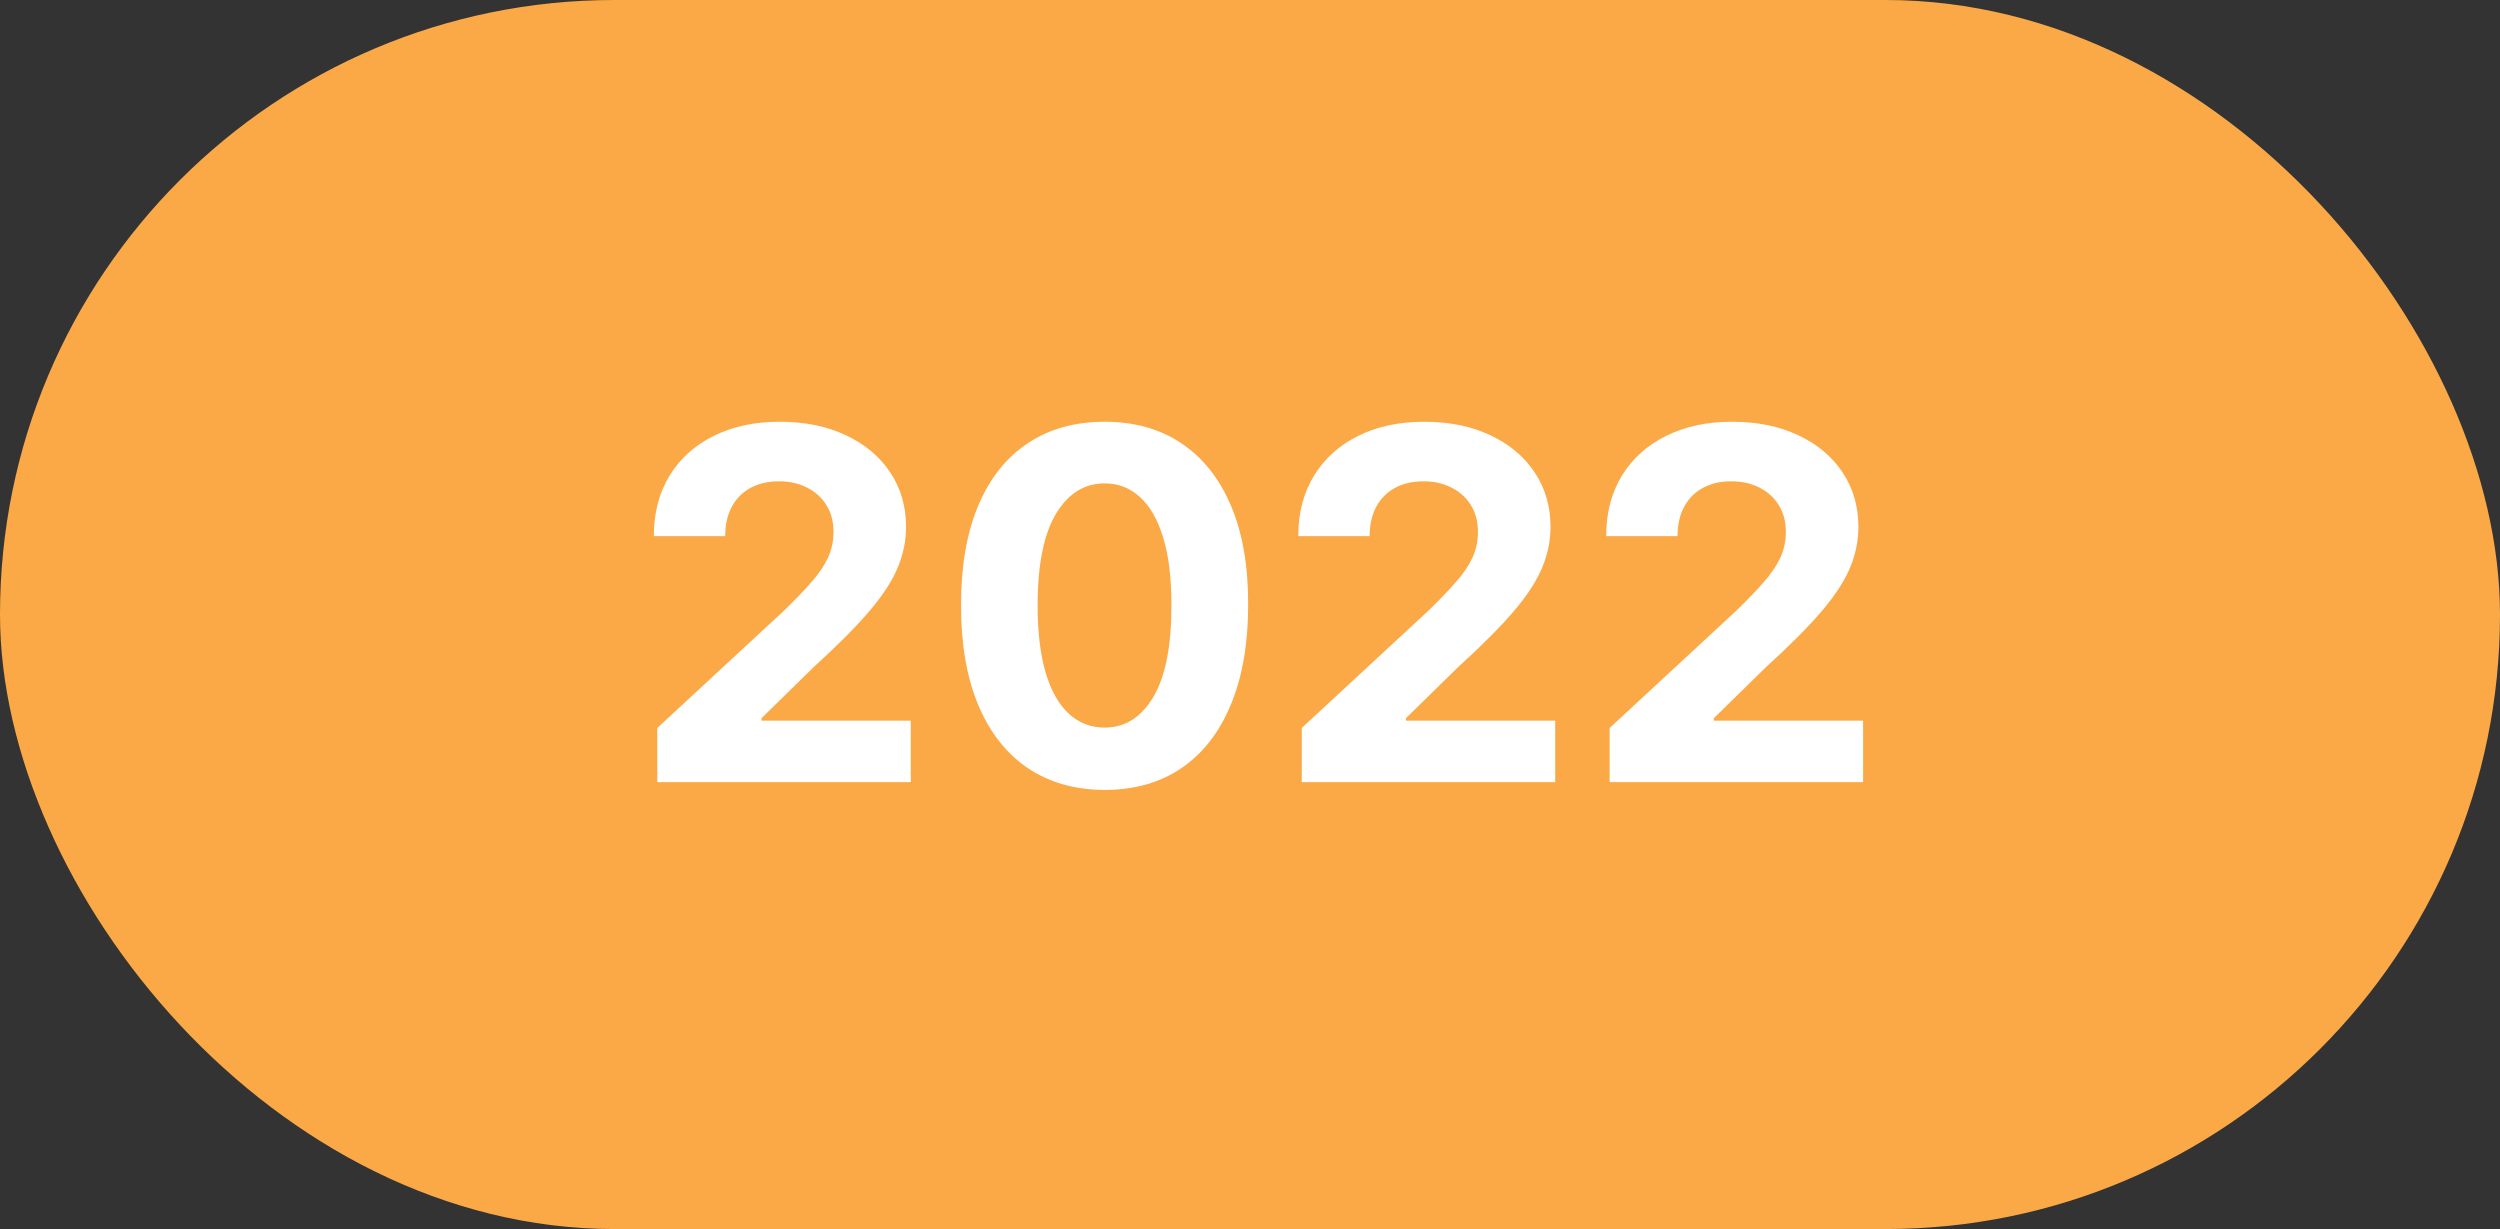
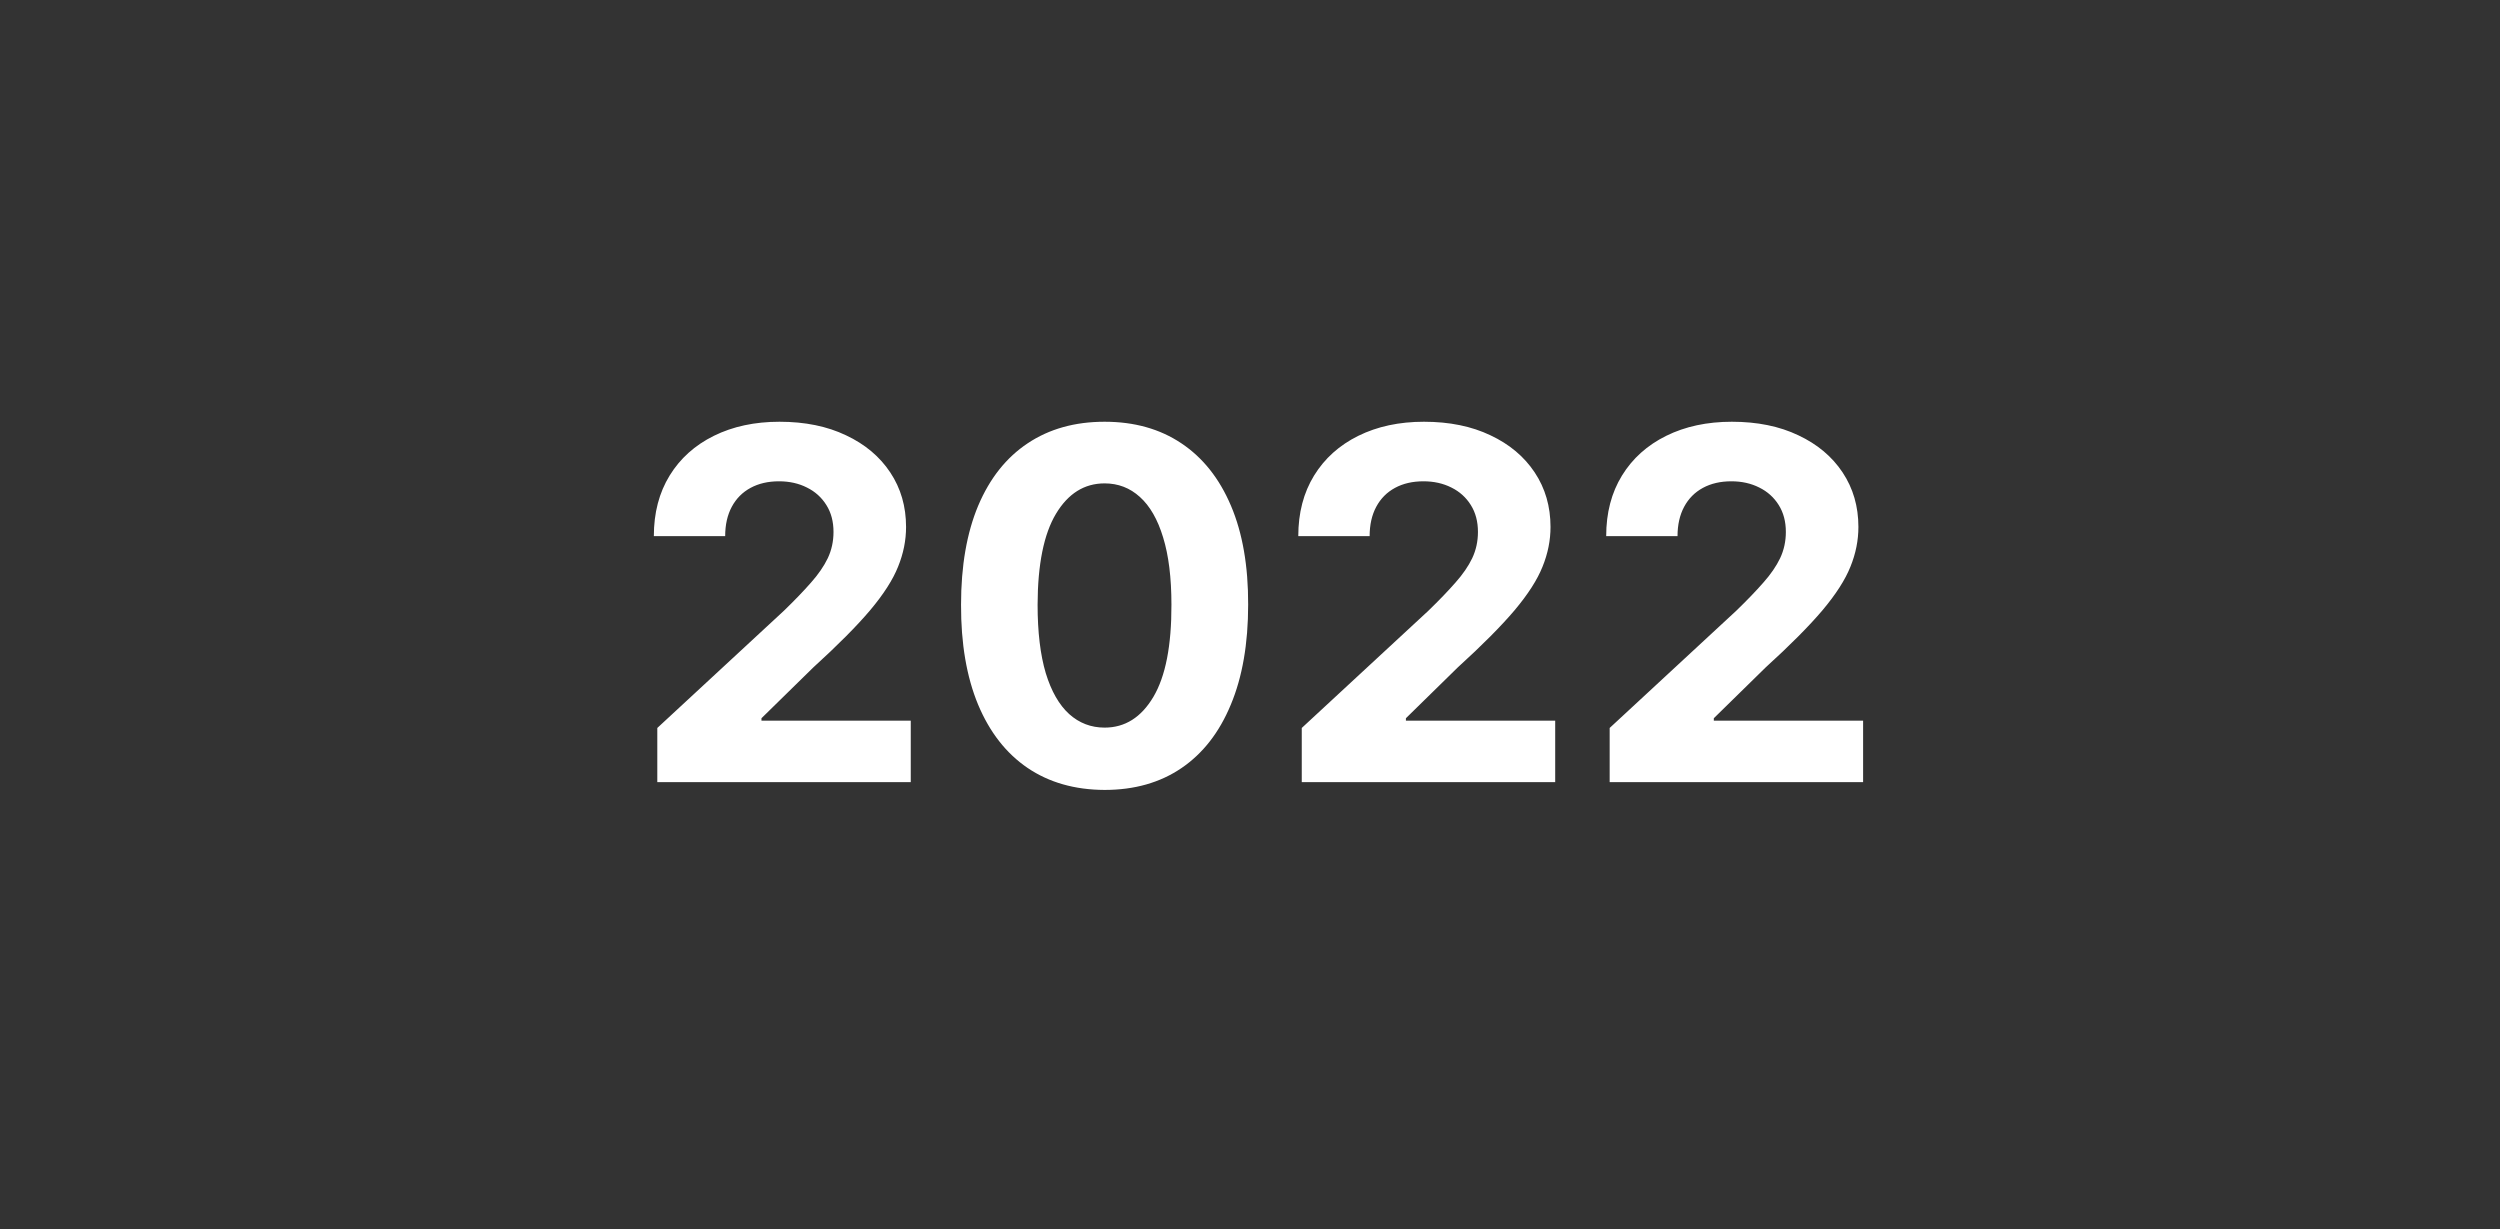
<svg xmlns="http://www.w3.org/2000/svg" width="179" height="88" viewBox="0 0 179 88" fill="none">
  <rect x="0" y="0" width="179" height="88" fill="#333333" stroke="none" />
-   <rect width="179" height="88" rx="44" fill="#FBA946" />
  <path d="M47.063 56V52.122L56.124 43.733C56.895 42.987 57.541 42.316 58.063 41.719C58.593 41.123 58.995 40.538 59.269 39.967C59.542 39.387 59.679 38.761 59.679 38.09C59.679 37.344 59.509 36.702 59.169 36.163C58.829 35.617 58.365 35.198 57.777 34.908C57.189 34.61 56.522 34.461 55.776 34.461C54.997 34.461 54.318 34.618 53.738 34.933C53.158 35.248 52.71 35.699 52.395 36.288C52.08 36.876 51.923 37.576 51.923 38.388H46.815C46.815 36.723 47.192 35.277 47.946 34.05C48.7 32.824 49.756 31.875 51.115 31.204C52.474 30.533 54.04 30.197 55.813 30.197C57.636 30.197 59.223 30.521 60.574 31.167C61.932 31.805 62.989 32.691 63.743 33.827C64.497 34.962 64.874 36.263 64.874 37.729C64.874 38.691 64.683 39.639 64.302 40.576C63.929 41.512 63.262 42.552 62.301 43.695C61.34 44.831 59.985 46.194 58.237 47.784L54.521 51.426V51.6H65.21V56H47.063ZM79.09 56.559C76.952 56.551 75.112 56.025 73.571 54.981C72.038 53.937 70.858 52.425 70.029 50.444C69.209 48.464 68.802 46.082 68.811 43.298C68.811 40.522 69.221 38.156 70.041 36.201C70.87 34.245 72.051 32.758 73.584 31.739C75.125 30.711 76.96 30.197 79.09 30.197C81.219 30.197 83.05 30.711 84.583 31.739C86.124 32.766 87.309 34.258 88.138 36.213C88.966 38.16 89.377 40.522 89.368 43.298C89.368 46.09 88.954 48.476 88.125 50.457C87.305 52.437 86.129 53.949 84.596 54.993C83.063 56.037 81.227 56.559 79.09 56.559ZM79.09 52.097C80.548 52.097 81.712 51.364 82.582 49.897C83.452 48.431 83.883 46.231 83.875 43.298C83.875 41.367 83.676 39.76 83.278 38.475C82.889 37.191 82.334 36.225 81.613 35.579C80.9 34.933 80.059 34.61 79.09 34.61C77.639 34.61 76.48 35.335 75.609 36.785C74.739 38.235 74.3 40.406 74.292 43.298C74.292 45.253 74.487 46.885 74.876 48.195C75.274 49.495 75.833 50.473 76.554 51.128C77.275 51.774 78.12 52.097 79.09 52.097ZM93.206 56V52.122L102.267 43.733C103.037 42.987 103.683 42.316 104.205 41.719C104.736 41.123 105.138 40.538 105.411 39.967C105.684 39.387 105.821 38.761 105.821 38.09C105.821 37.344 105.651 36.702 105.312 36.163C104.972 35.617 104.508 35.198 103.92 34.908C103.331 34.61 102.664 34.461 101.919 34.461C101.14 34.461 100.46 34.618 99.88 34.933C99.3 35.248 98.853 35.699 98.538 36.288C98.223 36.876 98.066 37.576 98.066 38.388H92.957C92.957 36.723 93.334 35.277 94.088 34.05C94.842 32.824 95.899 31.875 97.258 31.204C98.617 30.533 100.183 30.197 101.956 30.197C103.779 30.197 105.365 30.521 106.716 31.167C108.075 31.805 109.131 32.691 109.885 33.827C110.64 34.962 111.017 36.263 111.017 37.729C111.017 38.691 110.826 39.639 110.445 40.576C110.072 41.512 109.405 42.552 108.444 43.695C107.483 44.831 106.128 46.194 104.379 47.784L100.663 51.426V51.6H111.352V56H93.206ZM115.252 56V52.122L124.312 43.733C125.083 42.987 125.729 42.316 126.251 41.719C126.782 41.123 127.184 40.538 127.457 39.967C127.73 39.387 127.867 38.761 127.867 38.09C127.867 37.344 127.697 36.702 127.358 36.163C127.018 35.617 126.554 35.198 125.965 34.908C125.377 34.61 124.71 34.461 123.964 34.461C123.186 34.461 122.506 34.618 121.926 34.933C121.346 35.248 120.899 35.699 120.584 36.288C120.269 36.876 120.111 37.576 120.111 38.388H115.003C115.003 36.723 115.38 35.277 116.134 34.05C116.888 32.824 117.945 31.875 119.304 31.204C120.662 30.533 122.228 30.197 124.002 30.197C125.825 30.197 127.411 30.521 128.762 31.167C130.121 31.805 131.177 32.691 131.931 33.827C132.685 34.962 133.062 36.263 133.062 37.729C133.062 38.691 132.872 39.639 132.491 40.576C132.118 41.512 131.451 42.552 130.49 43.695C129.528 44.831 128.174 46.194 126.425 47.784L122.709 51.426V51.6H133.398V56H115.252Z" fill="white" />
</svg>